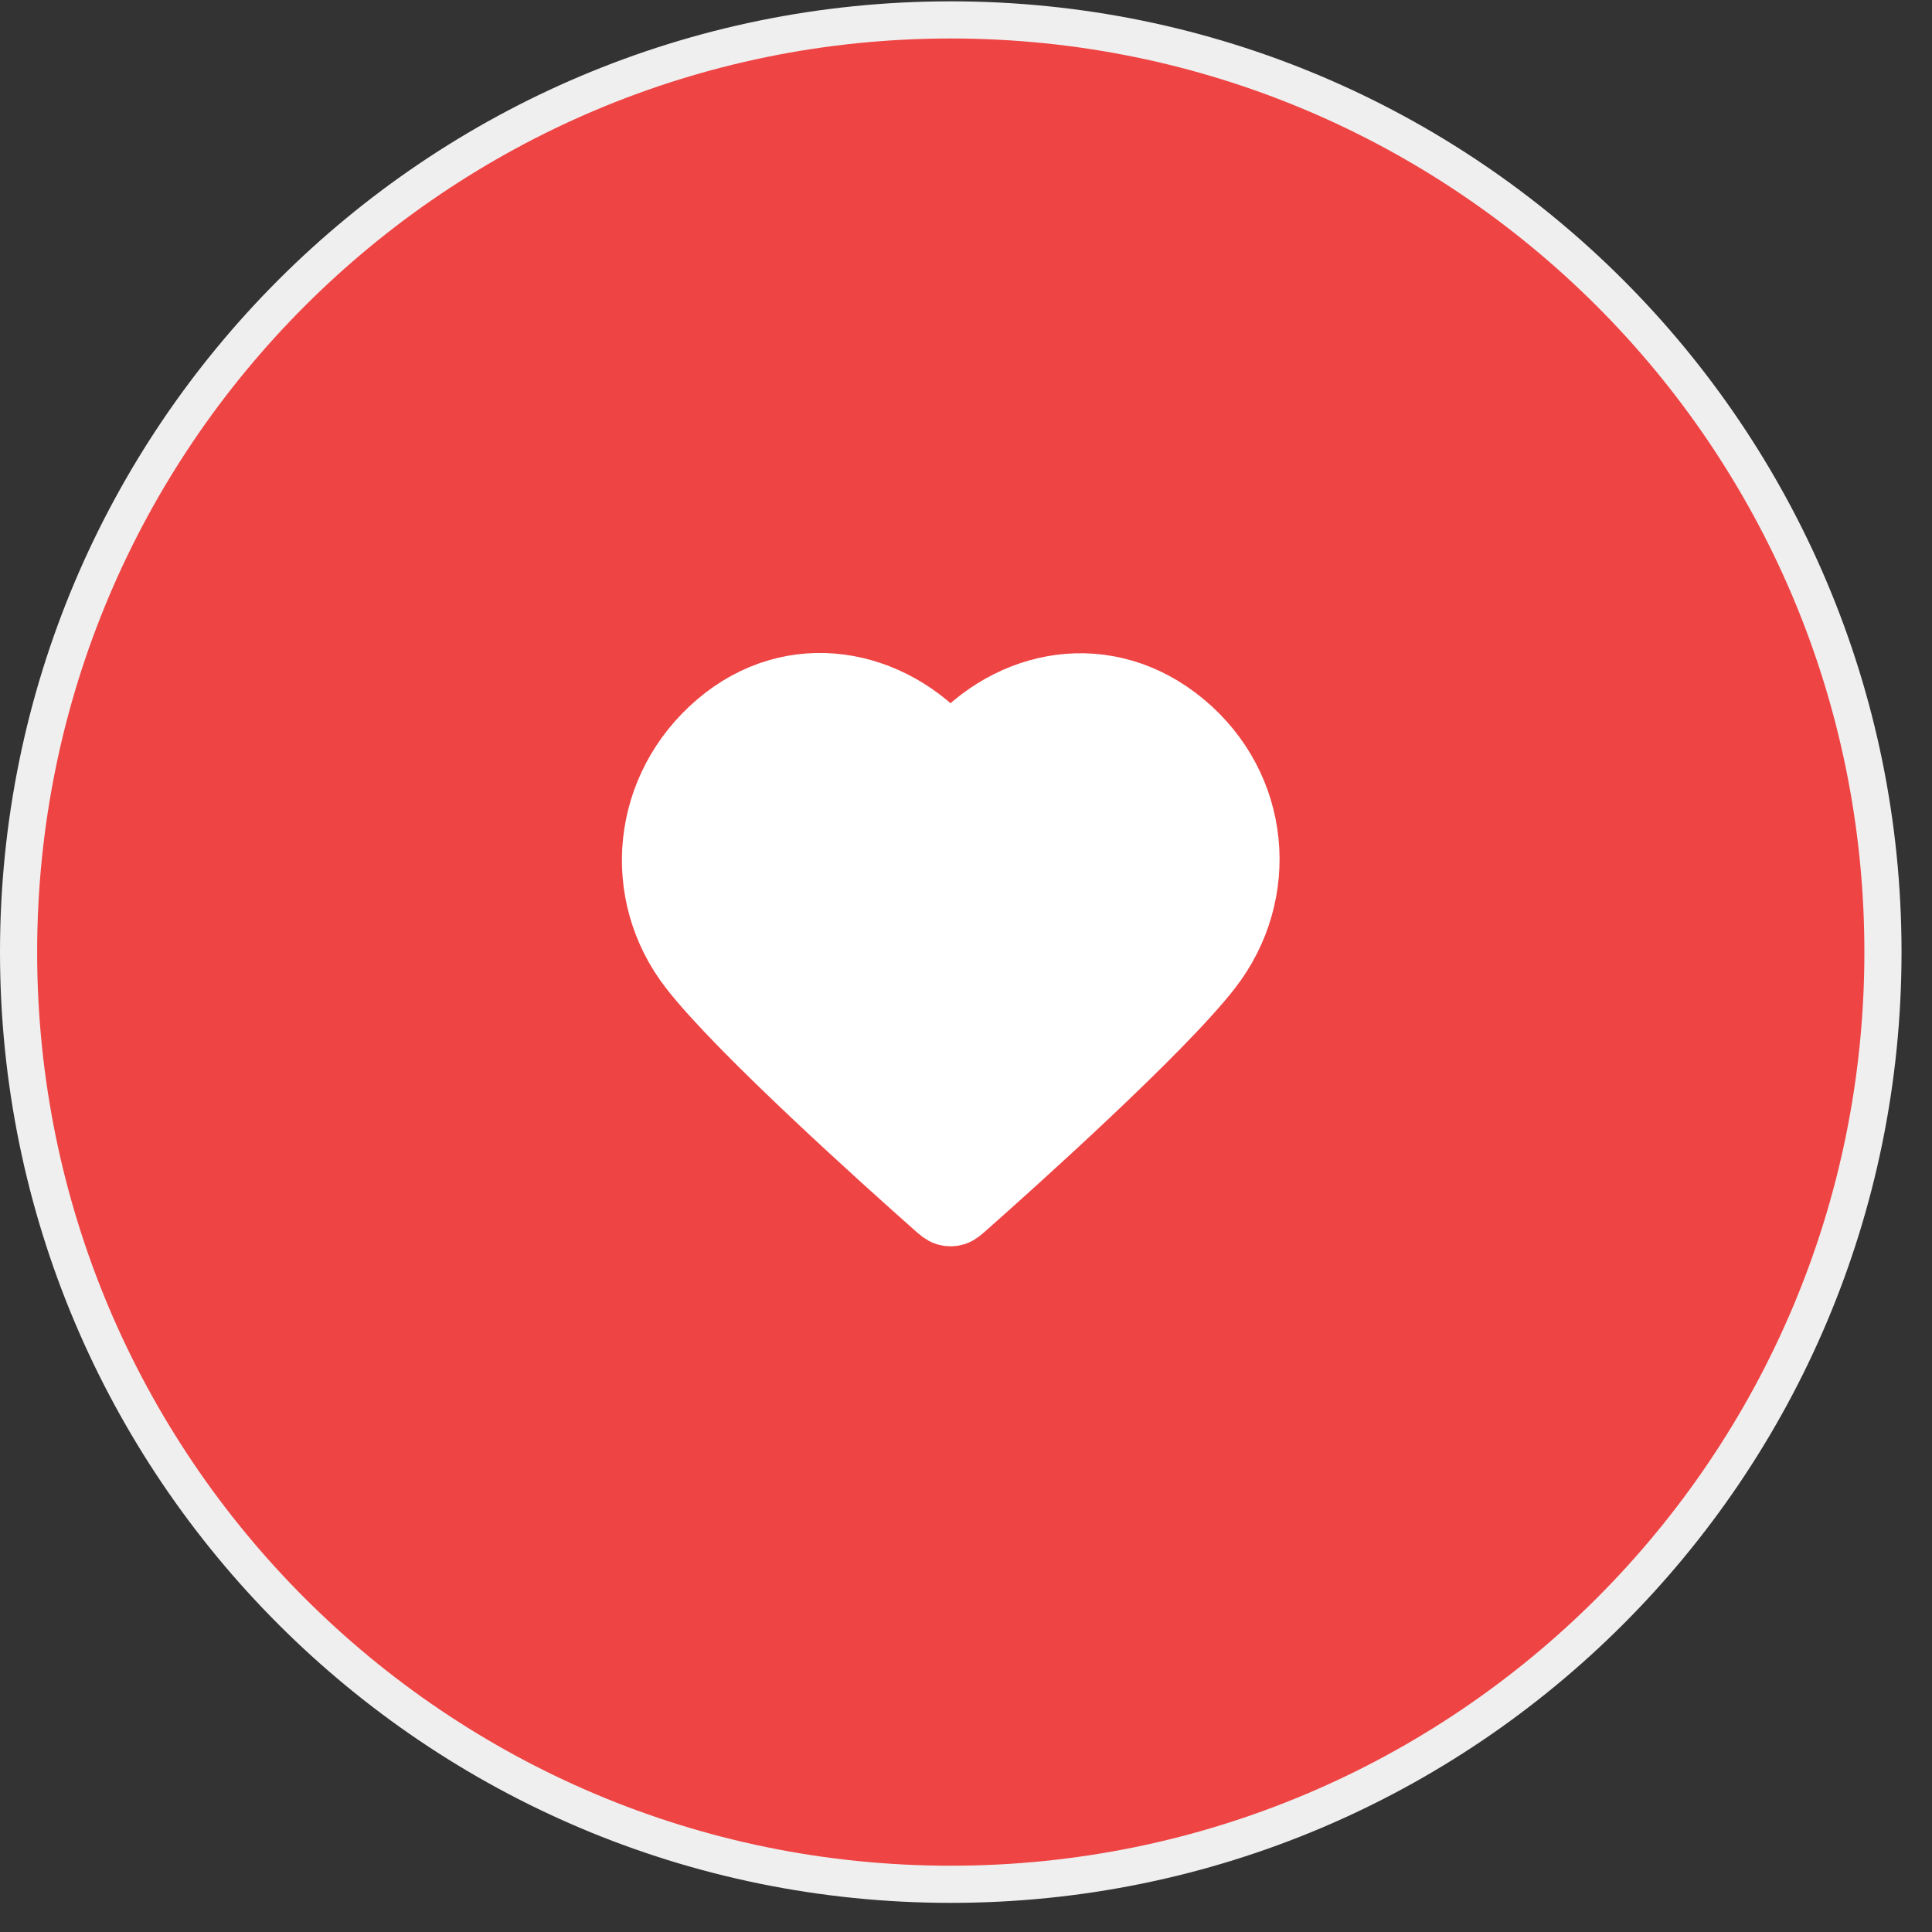
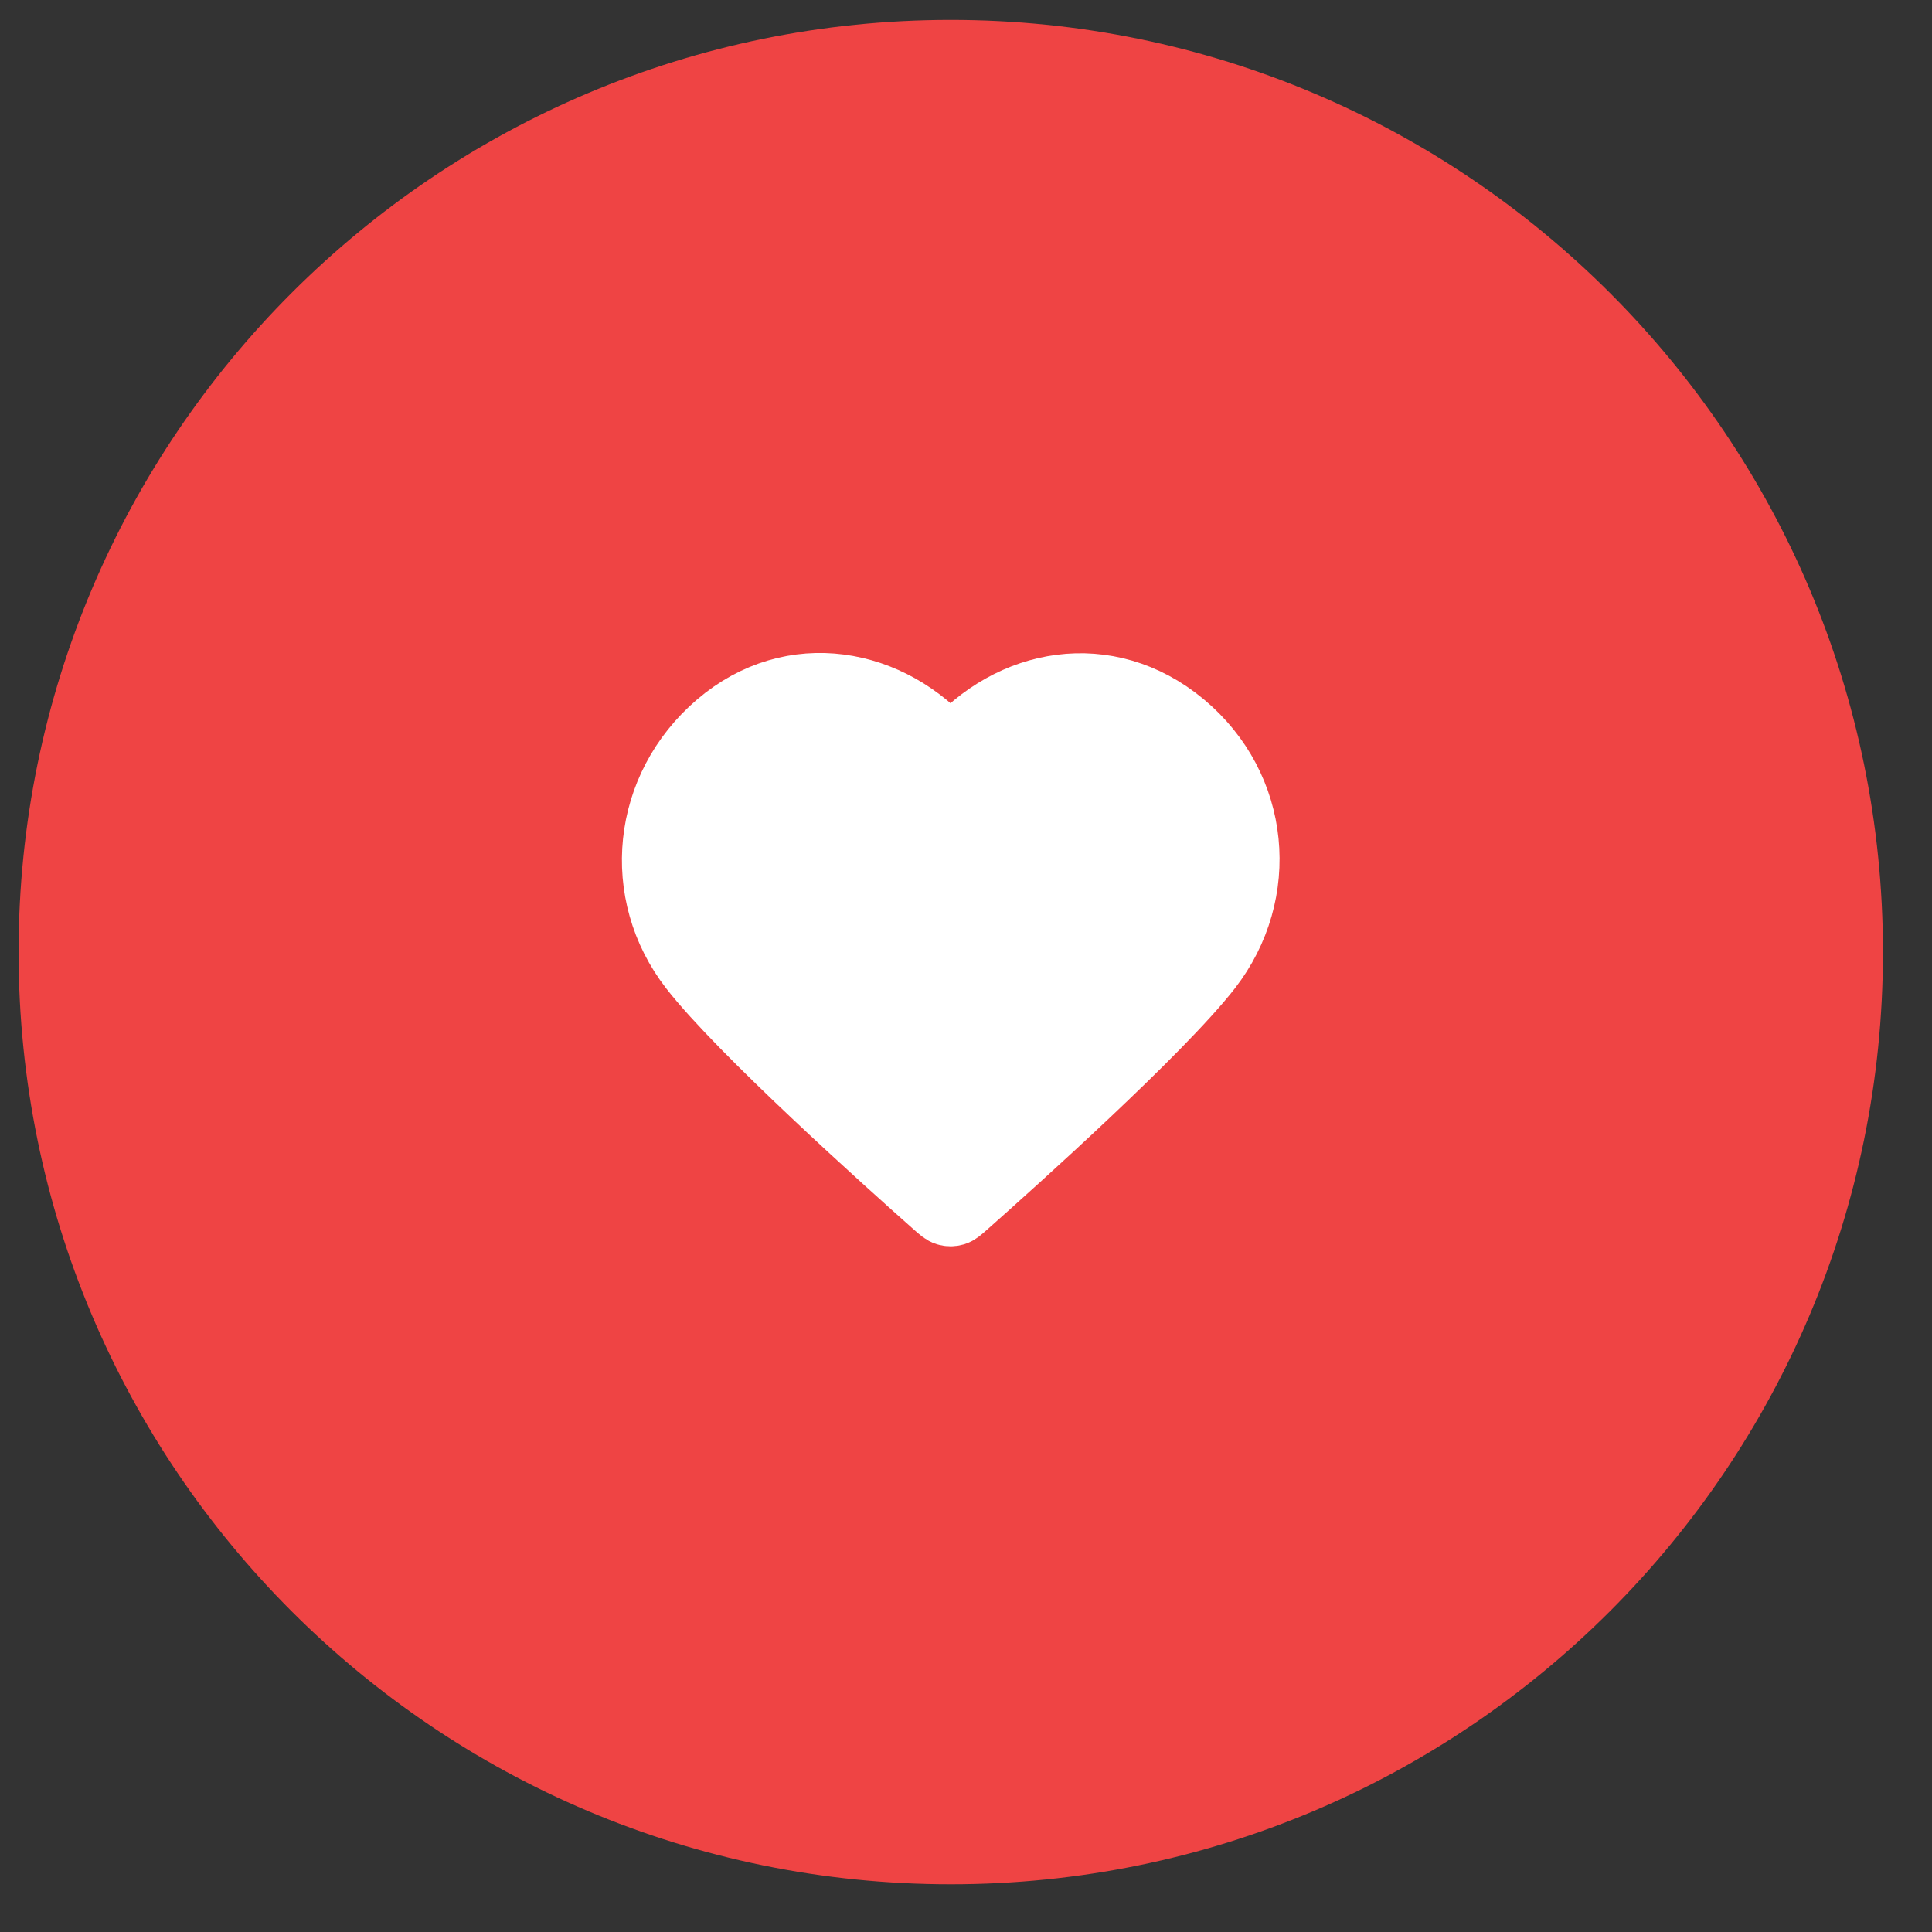
<svg xmlns="http://www.w3.org/2000/svg" width="52" height="52" viewBox="0 0 52 52" fill="none">
  <rect x="0" y="0" width="52" height="52" fill="#333333" stroke="none" />
  <path d="M0.5 25.626C0.5 11.769 11.733 0.536 25.59 0.536C39.447 0.536 50.68 11.769 50.68 25.626C50.68 39.483 39.447 50.716 25.59 50.716C11.733 50.716 0.5 39.483 0.5 25.626Z" fill="#EF4444" />
-   <path d="M0.5 25.626C0.5 11.769 11.733 0.536 25.59 0.536C39.447 0.536 50.68 11.769 50.68 25.626C50.68 39.483 39.447 50.716 25.59 50.716C11.733 50.716 0.5 39.483 0.5 25.626Z" stroke="#EFEFEF" />
  <path fill-rule="evenodd" clip-rule="evenodd" d="M25.584 20.14C23.986 18.273 21.322 17.77 19.32 19.48C17.318 21.191 17.036 24.051 18.608 26.074C19.915 27.756 23.871 31.303 25.167 32.452C25.312 32.58 25.385 32.644 25.47 32.669C25.543 32.691 25.624 32.691 25.698 32.669C25.783 32.644 25.855 32.58 26 32.452C27.297 31.303 31.252 27.756 32.559 26.074C34.132 24.051 33.884 21.173 31.848 19.48C29.812 17.788 27.181 18.273 25.584 20.14Z" fill="white" stroke="white" stroke-width="1.718" stroke-linecap="round" stroke-linejoin="round" />
</svg>